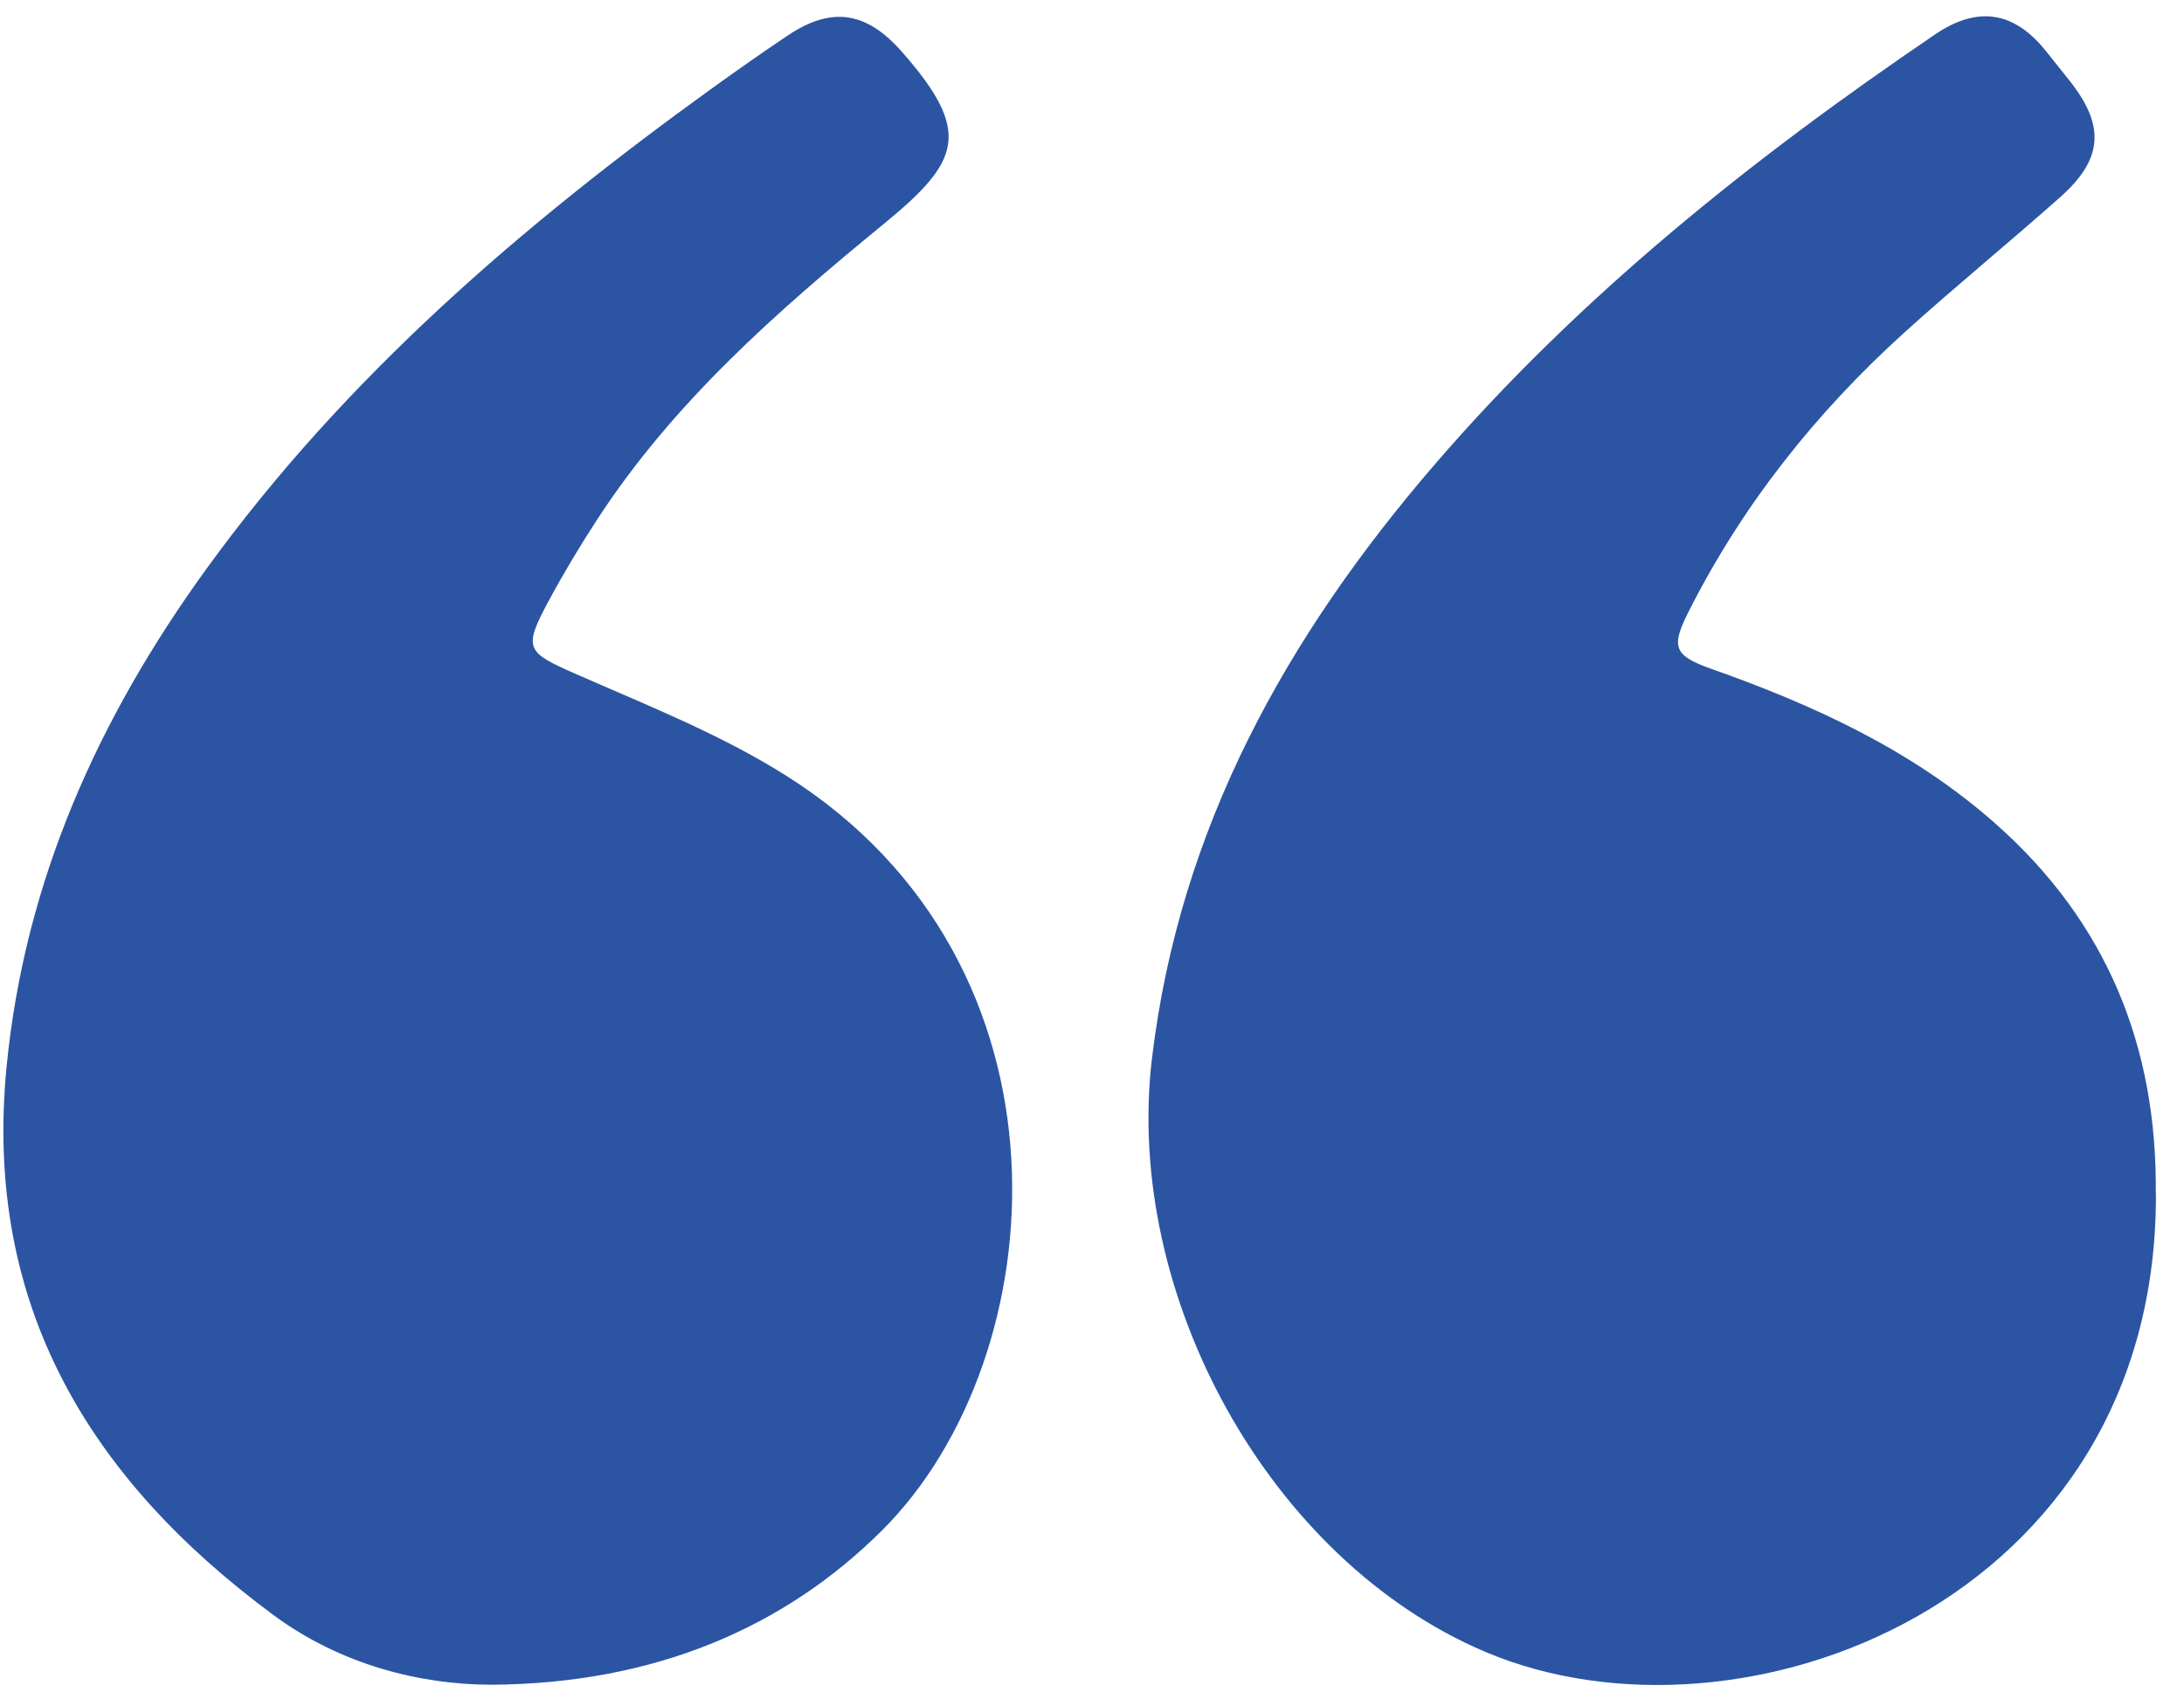
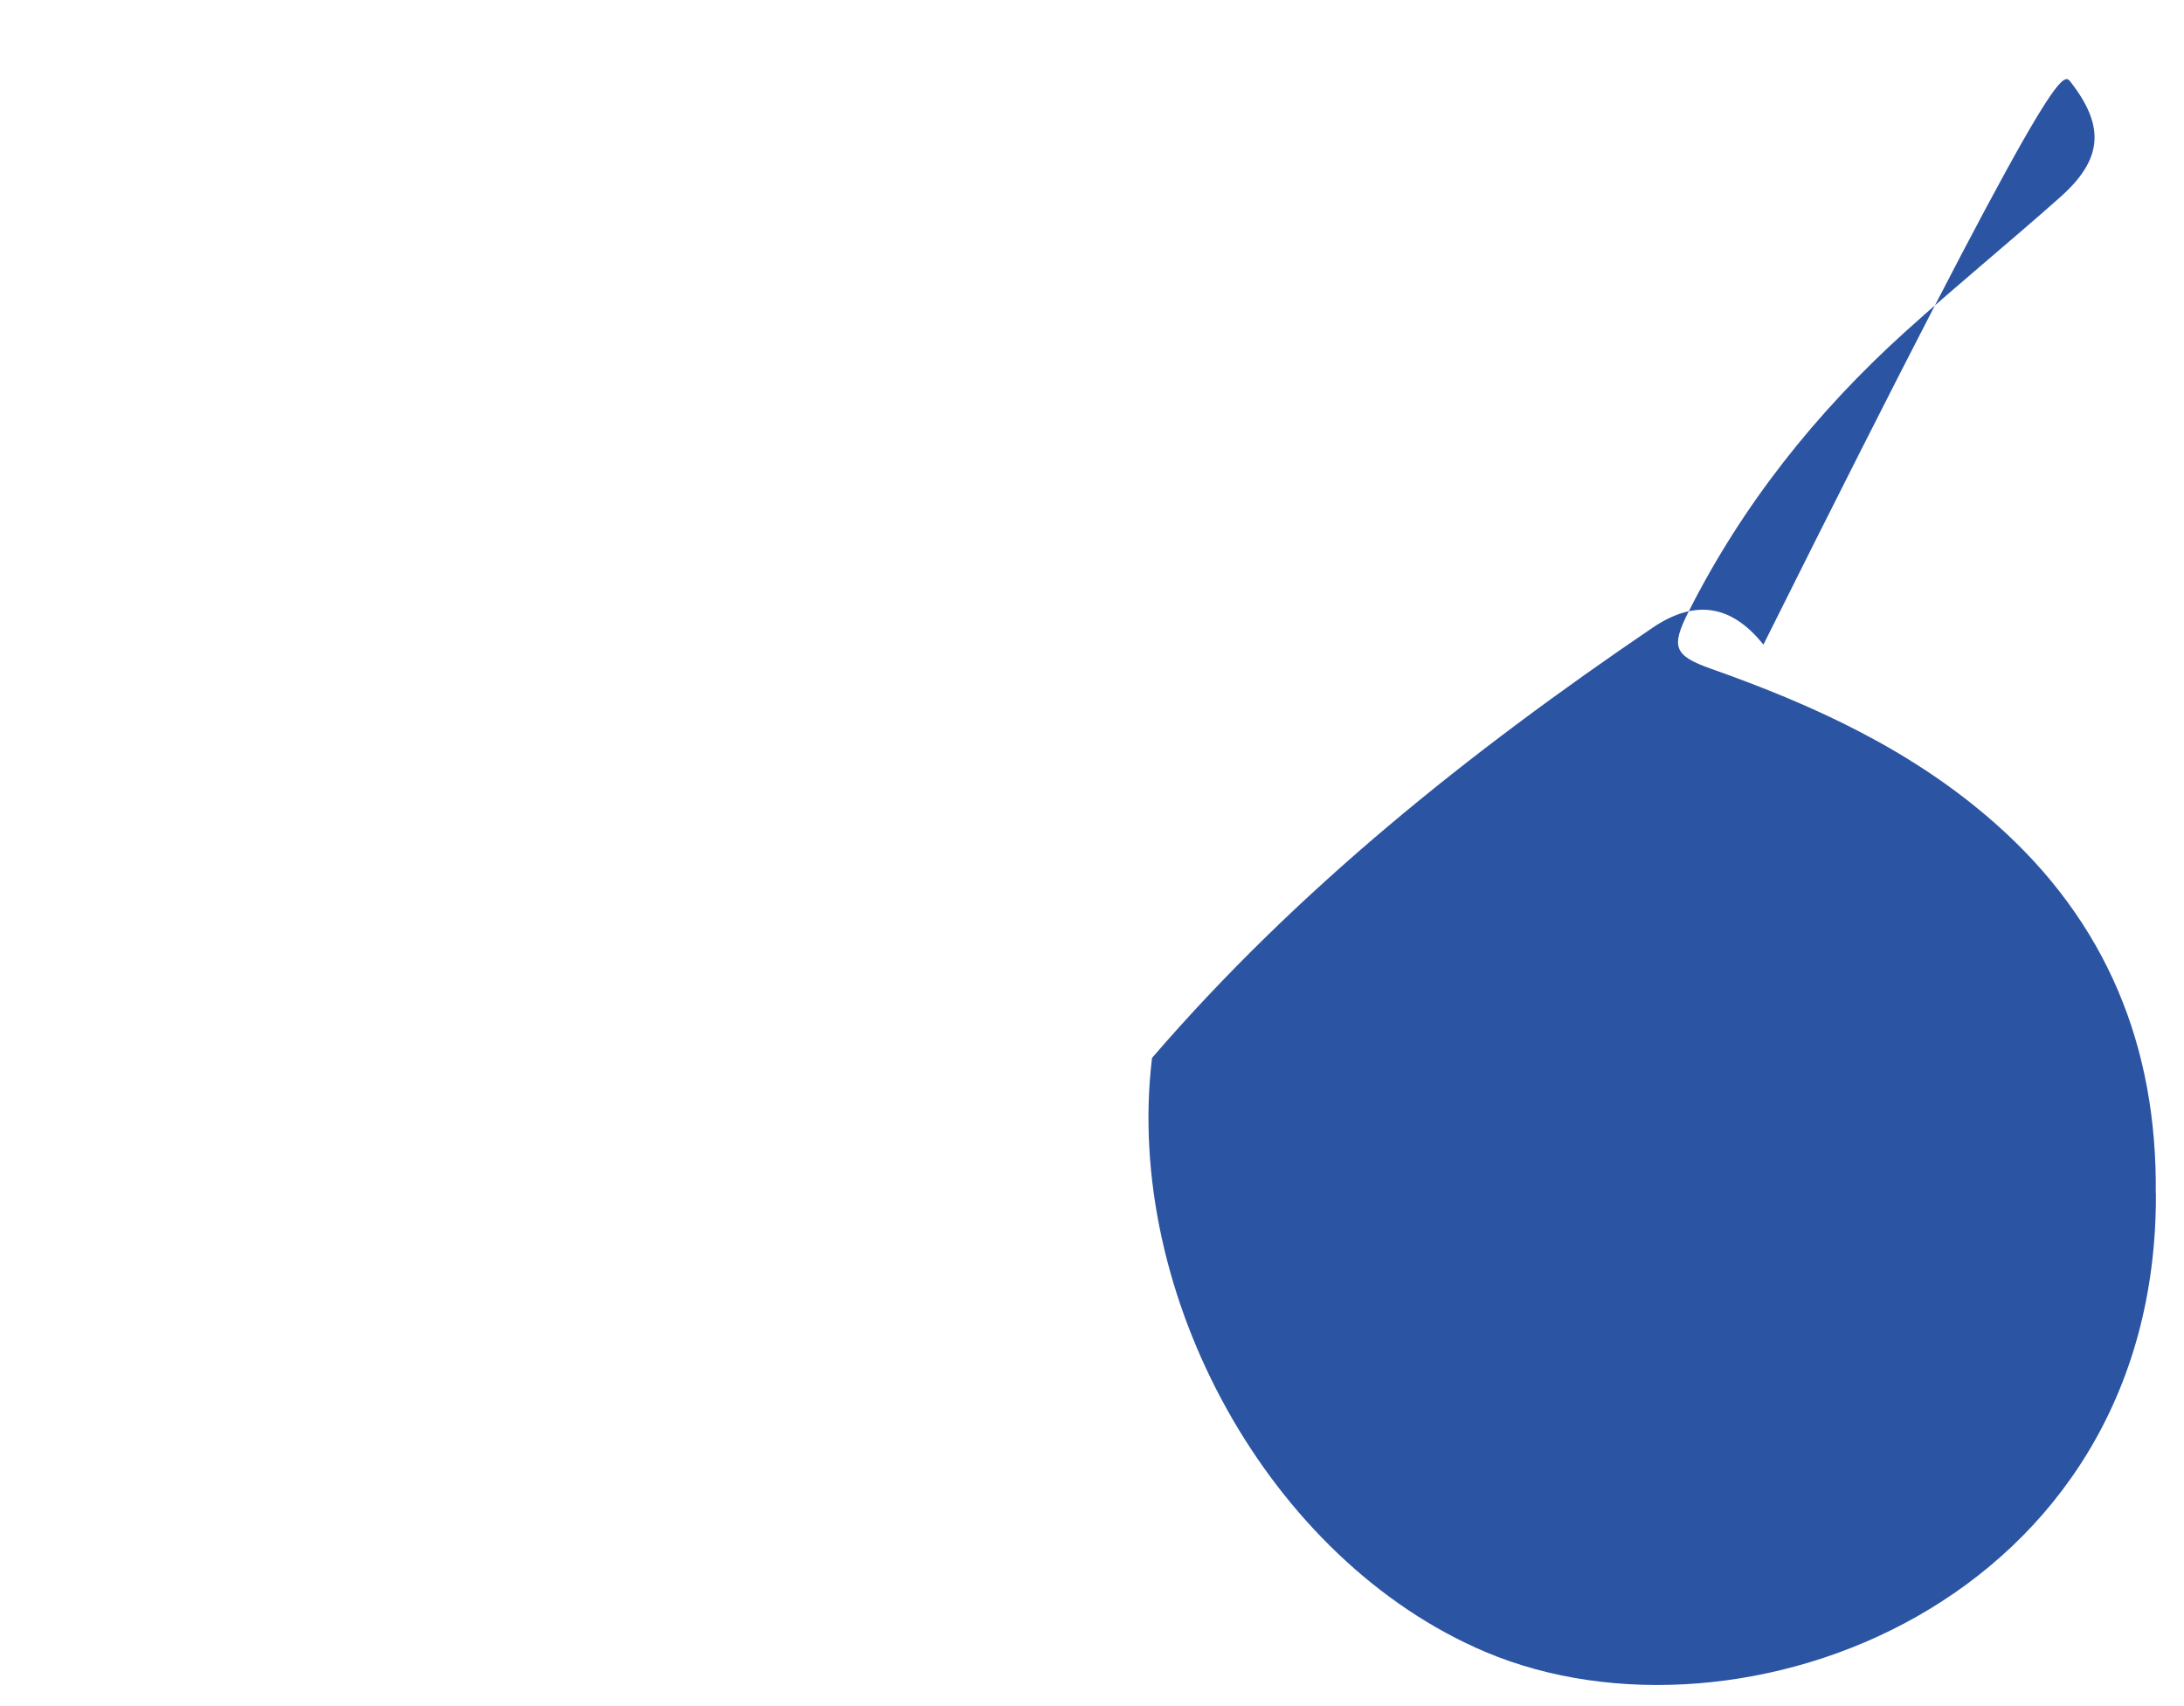
<svg xmlns="http://www.w3.org/2000/svg" width="64" height="50" viewBox="0 0 64 50" fill="none">
-   <path d="M14.364 49.373C12.313 49.365 9.993 48.793 8.018 47.335 2.63 43.355-.492 38.249.193 31.26.726 25.805 2.891 21.027 6.06 16.656 10.128 11.046 15.305 6.595 20.886 2.573 21.609 2.052 22.34 1.539 23.08 1.043c1.303-.878 2.324-.689 3.341.466C28.506 3.872 28.136 4.729 25.9 6.561c-3.135 2.568-6.174 5.236-8.409 8.678C16.986 16.013 16.511 16.807 16.074 17.619 15.318 19.018 15.431 19.115 16.86 19.745 18.949 20.665 21.105 21.514 23.026 22.725c8.779 5.518 7.901 17.05 2.833 22.114-2.87 2.866-6.699 4.514-11.498 4.535H14.364z" fill="#2b55a3" />
-   <path d="M63.177 34.983C63.223 46.94 51.019 51.584 43.526 48.411c-6.325-2.681-10.603-10.46-9.767-17.407C34.57 24.25 37.701 18.652 42.042 13.613c4.253-4.938 9.296-8.96 14.663-12.604 1.257-.853 2.324-.672 3.253.492C60.197 1.8 60.437 2.098 60.672 2.396 61.694 3.704 61.622 4.674 60.361 5.788c-1.5 1.332-3.055 2.601-4.543 3.946-2.597 2.349-4.749 5.052-6.333 8.187C48.96 18.959 49.044 19.211 50.149 19.602c3.018 1.067 5.892 2.383 8.325 4.535 3.261 2.883 4.745 6.531 4.699 10.843L63.177 34.983z" fill="#2b55a3" />
+   <path d="M63.177 34.983C63.223 46.94 51.019 51.584 43.526 48.411c-6.325-2.681-10.603-10.46-9.767-17.407c4.253-4.938 9.296-8.96 14.663-12.604 1.257-.853 2.324-.672 3.253.492C60.197 1.8 60.437 2.098 60.672 2.396 61.694 3.704 61.622 4.674 60.361 5.788c-1.5 1.332-3.055 2.601-4.543 3.946-2.597 2.349-4.749 5.052-6.333 8.187C48.96 18.959 49.044 19.211 50.149 19.602c3.018 1.067 5.892 2.383 8.325 4.535 3.261 2.883 4.745 6.531 4.699 10.843L63.177 34.983z" fill="#2b55a3" />
</svg>